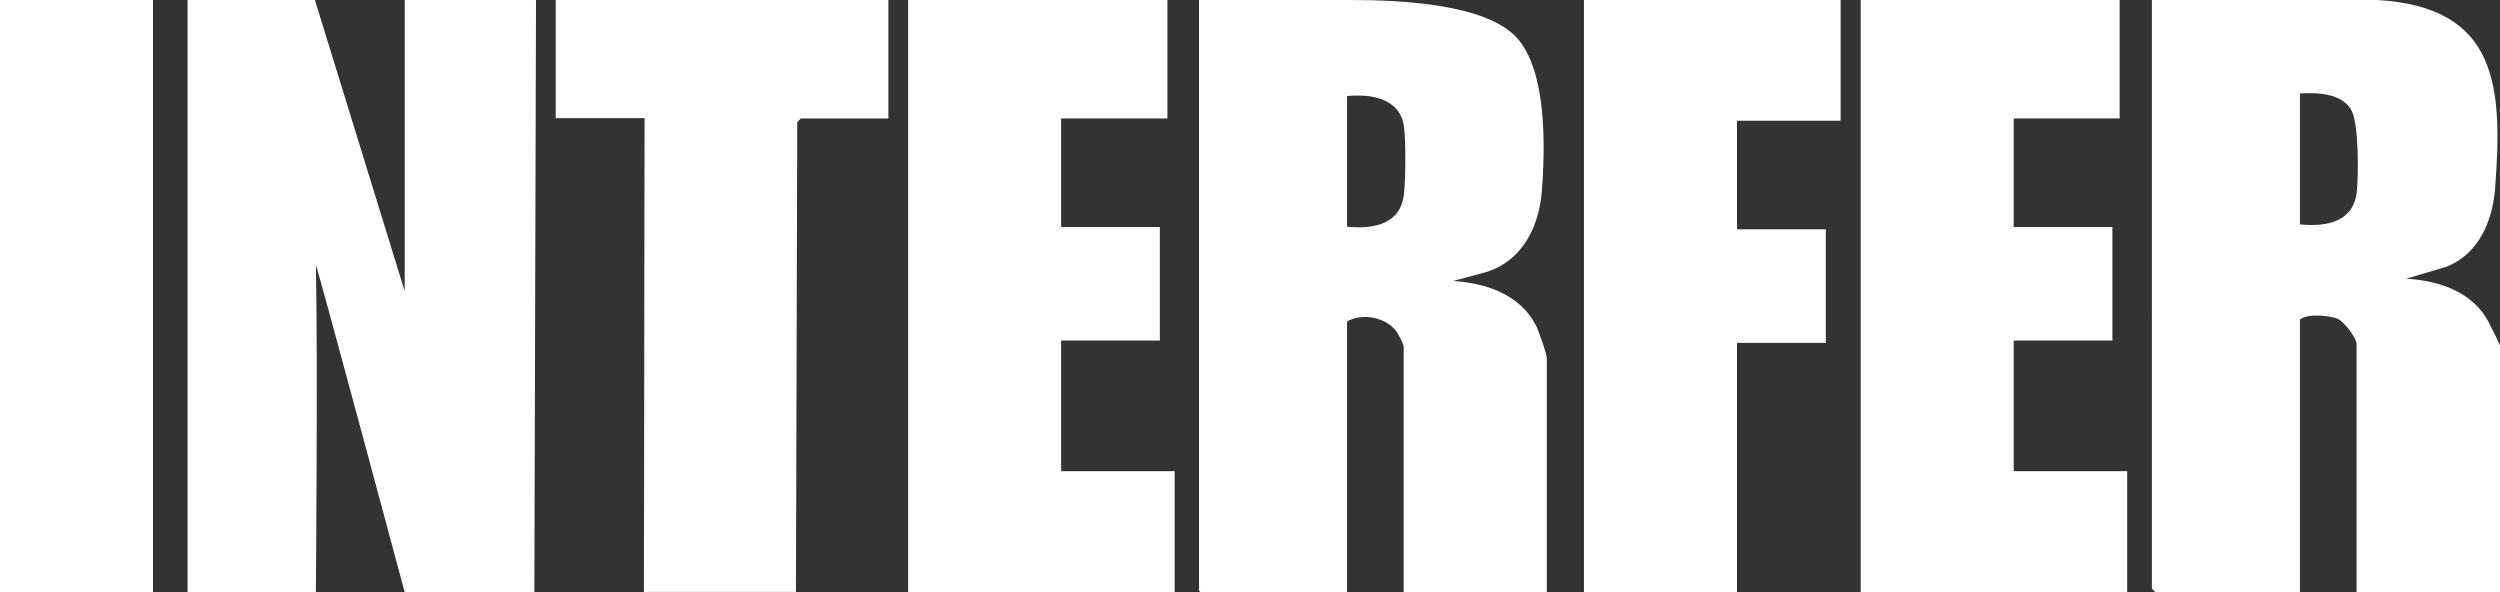
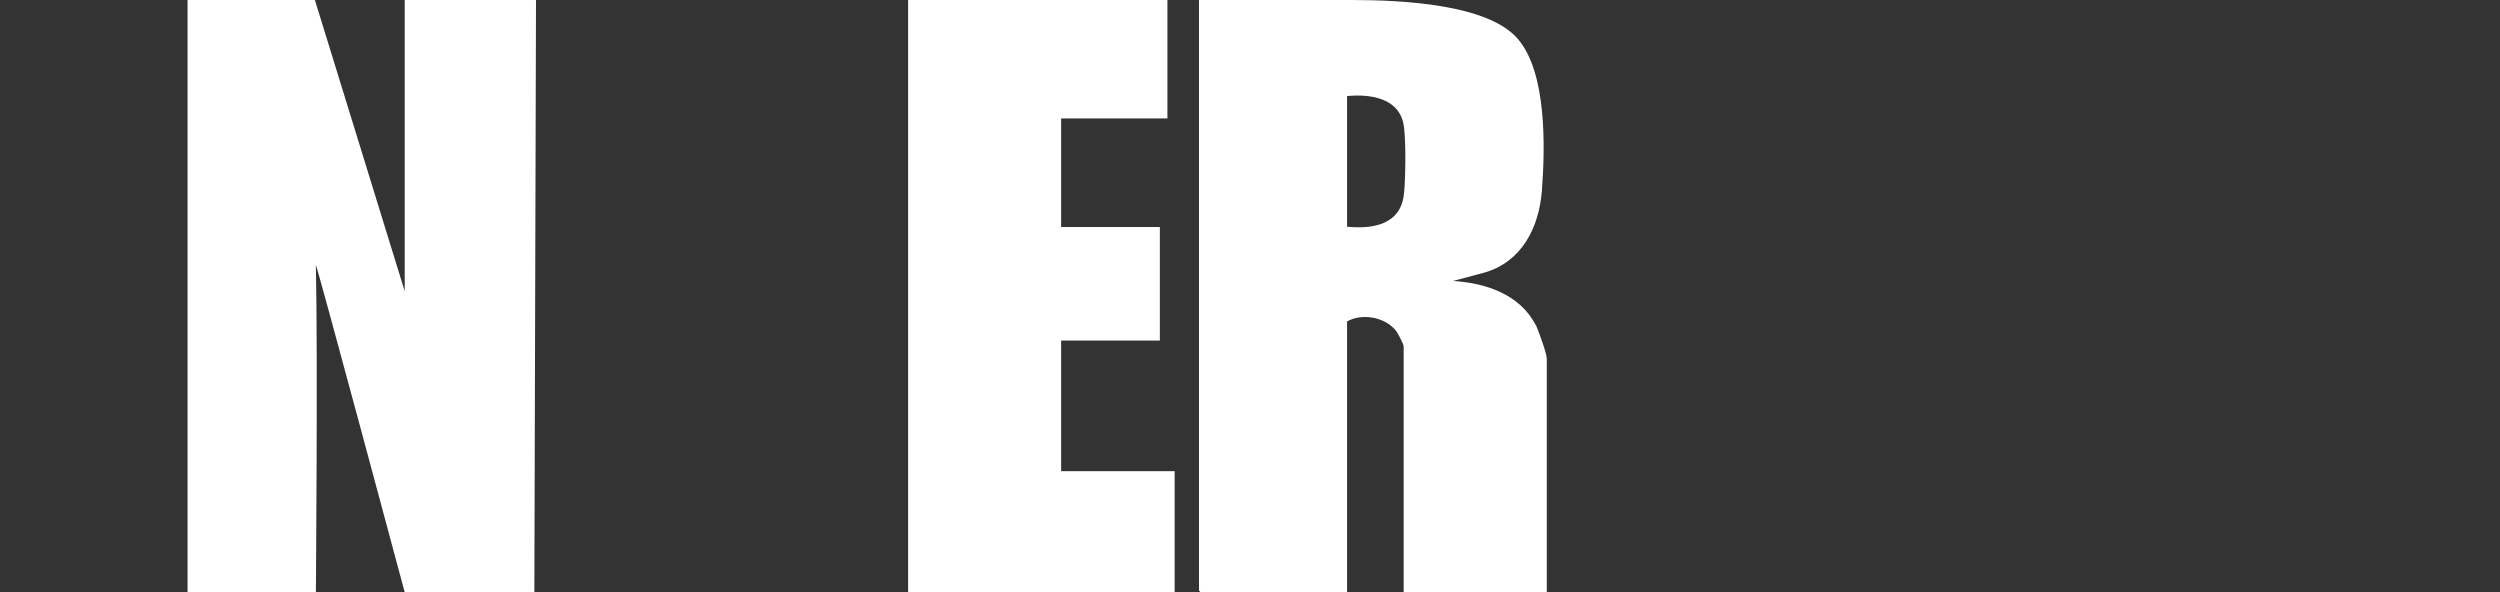
<svg xmlns="http://www.w3.org/2000/svg" id="Layer_1" viewBox="0 0 759.8 180">
  <rect x="0" y="0" width="759.8" height="180" fill="#333333" stroke="none" />
  <path d="M466.8,98.9c-4.8-9.4-15.2-12.9-25.2-13.5l9.7-2.6c11.2-3.3,16.4-13.6,17.3-24.7,1-13.2,1.6-36.3-7.5-46.5S426.8,0,410.6,0c-15,0-46.2,0-46.2,0v179.5l1.1,1.1h43.9v-82.9c4.5-2.6,11.7-1.4,15,3,.5.7,2.2,4,2.2,4.5v75.4h43.5v-71.6c0-1.6-2.5-8.4-3.3-10.2ZM426.7,58.8c-.9,9.4-9.3,10.9-17.3,10.1V29.2c7.2-.7,16.2.6,17.3,9.4.6,4.6.5,15.6,0,20.3Z" style="fill: #fff;" />
-   <polygon points="559.4 36.7 559.4 0 481.4 0 481.4 180.1 527.9 180 527.9 104.2 554.9 104.2 554.9 69.7 527.9 69.7 527.9 36.7 559.4 36.7" style="fill: #fff;" />
  <path d="M162.9,0h-39.9v88.5L95.7,0s-38.5,0-38.7,0v180h39s.6-72.2,0-99.4c0-1.3,27,99.4,27,99.4h39.4l.5-180Z" style="fill: #fff;" />
-   <path d="M654,0h68.6c36.5,2.2,38.1,26.1,35.7,57.4-.8,9.9-5,19.7-14.6,23.6l-12.4,3.7c10,.6,20.4,4,25.2,13.5s3.4,6.8,3.3,10.2v71.6h-43.6v-75.4c0-2-3.8-6.8-5.7-7.7s-9.1-1.8-11.5.2v82.9h-43.9l-1.1-1.1V0ZM699,68.2c8,.8,16.4-.7,17.3-10.1.5-5,.6-20.8-1.7-24.7-3-5.1-10.3-5.3-15.6-5v39.8Z" style="fill: #fff;" />
  <polygon points="354.8 36 322.5 36 322.5 69 352.5 69 352.5 103.5 322.5 103.5 322.5 143.2 357 143.2 357 180 276 180 276 0 354.8 0 354.8 36" style="fill: #fff;" />
-   <polygon points="644.2 0 644.2 36 612 36 612 69 642 69 642 103.5 612 103.5 612 143.2 646.5 143.2 646.5 180 565.5 180 565.5 0 644.2 0" style="fill: #fff;" />
-   <path d="M270,0v36h-26.6l-1.1,1.1-.4,142.8c0,0,0,0,0,0h-46.2l.2-144h-27V0h101.2Z" style="fill: #fff;" />
-   <polygon points="46.5 0 46.5 180 -.1 180 0 0 46.5 0" style="fill: #fff;" />
</svg>